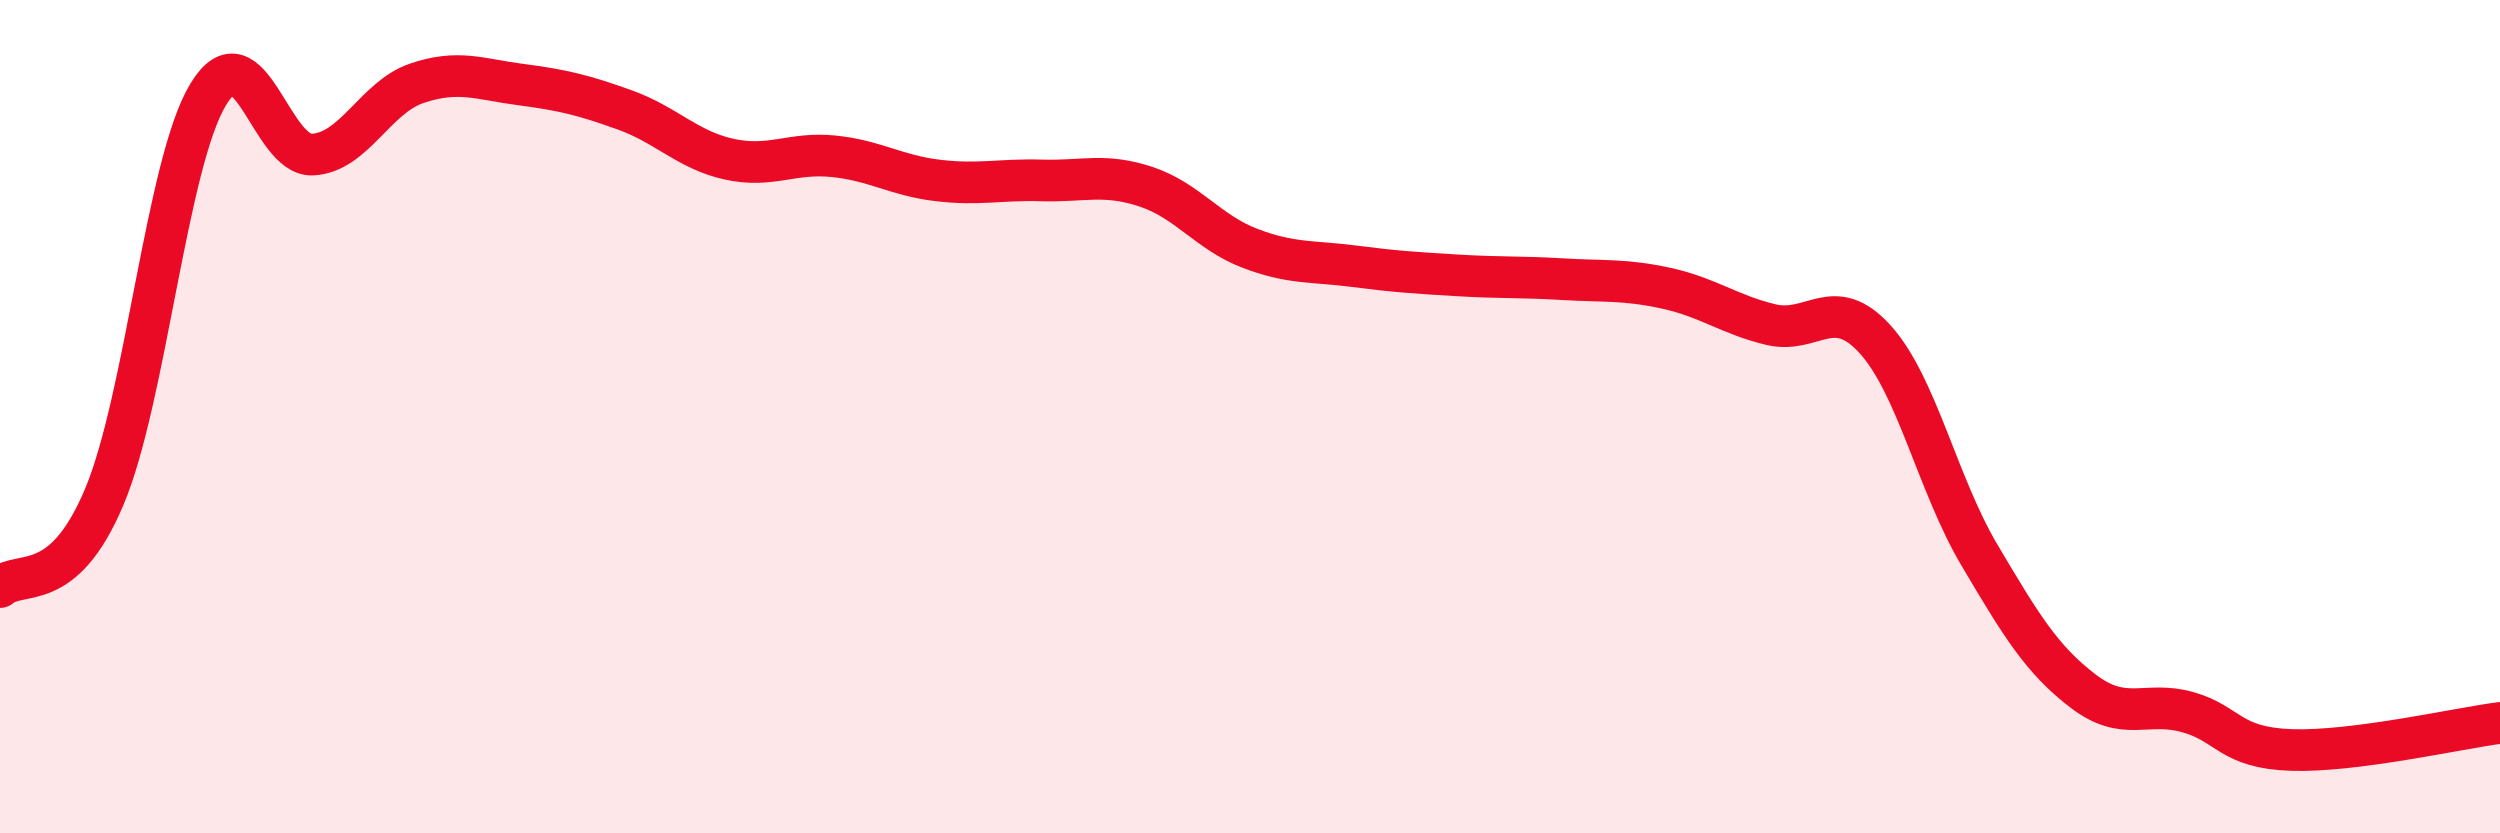
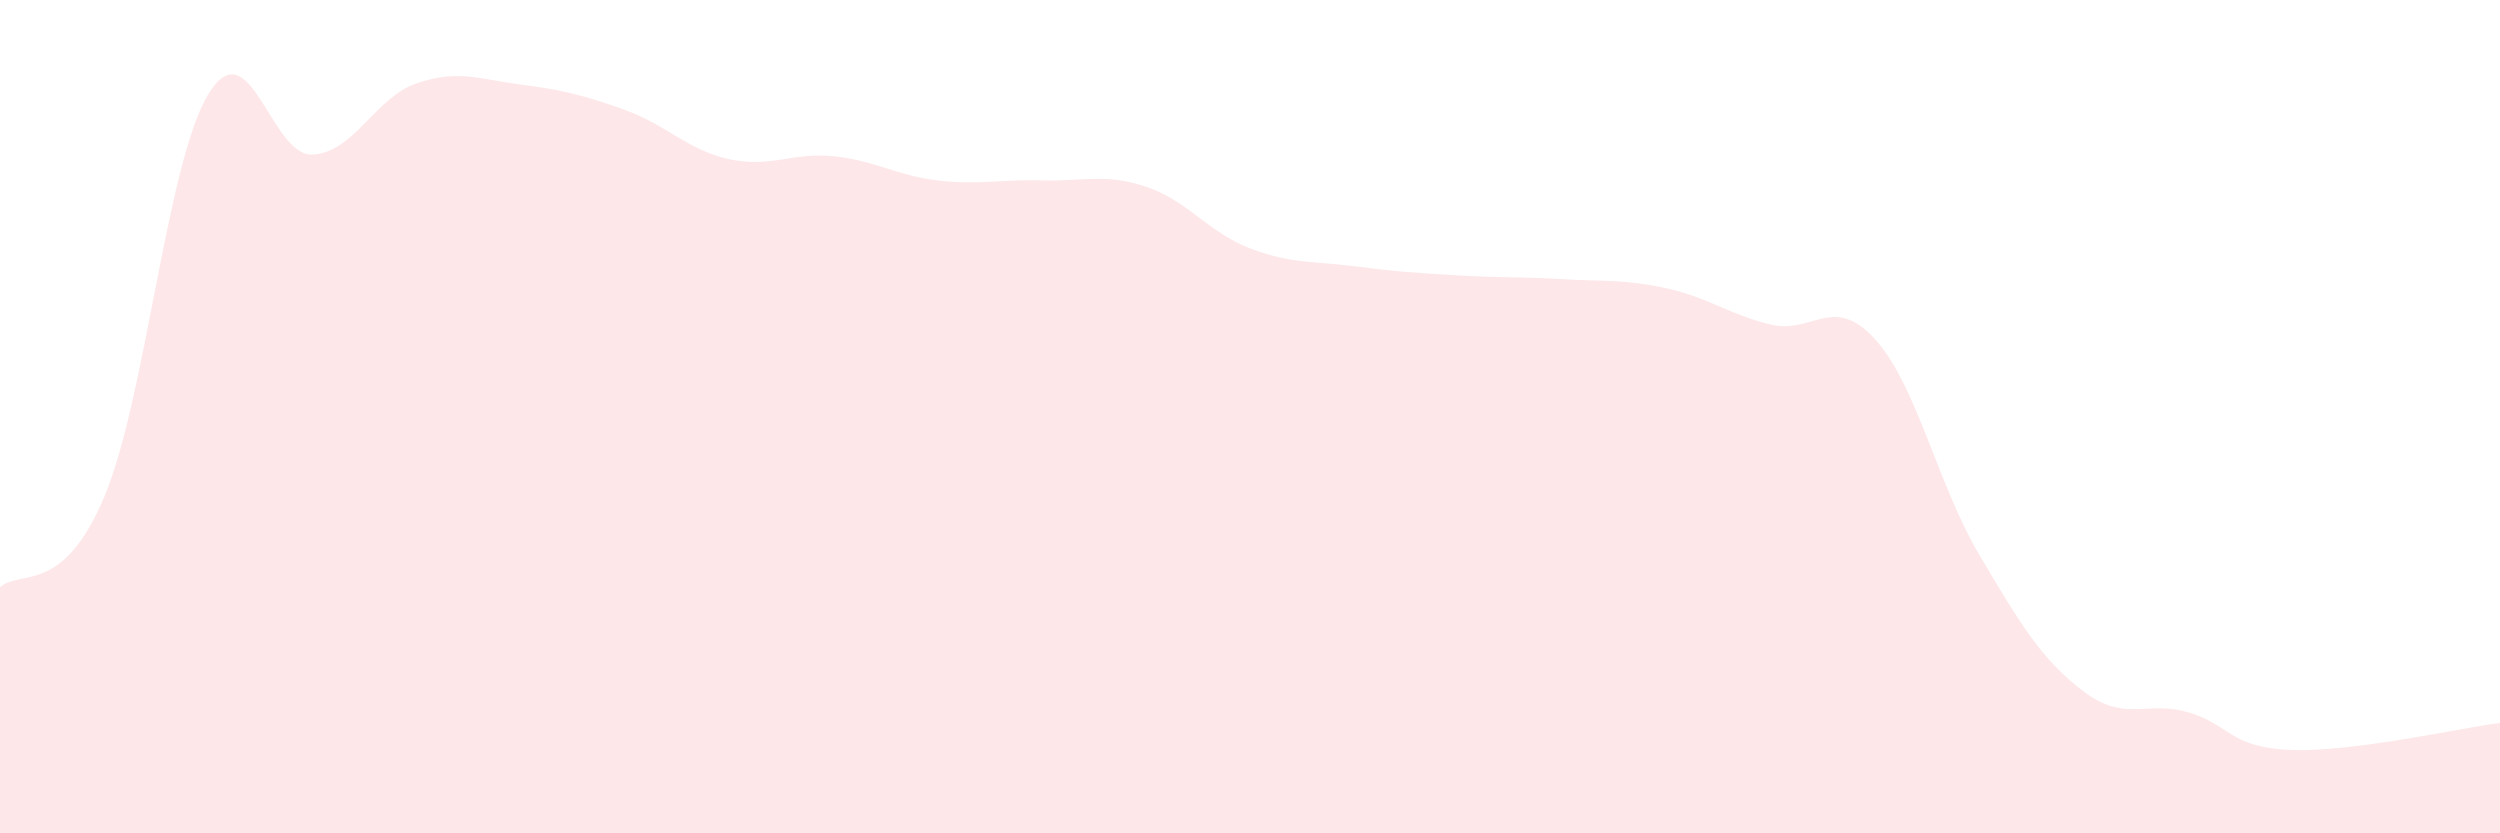
<svg xmlns="http://www.w3.org/2000/svg" width="60" height="20" viewBox="0 0 60 20">
  <path d="M 0,14.09 C 0.5,13.66 1.5,14.3 2.5,11.93 C 3.5,9.56 4,3.9 5,2.26 C 6,0.62 6.5,3.76 7.5,3.71 C 8.5,3.66 9,2.34 10,2 C 11,1.66 11.5,1.9 12.5,2.03 C 13.5,2.16 14,2.28 15,2.64 C 16,3 16.5,3.6 17.5,3.82 C 18.5,4.04 19,3.65 20,3.75 C 21,3.85 21.5,4.21 22.5,4.33 C 23.5,4.45 24,4.3 25,4.33 C 26,4.36 26.5,4.15 27.5,4.48 C 28.5,4.81 29,5.58 30,5.96 C 31,6.34 31.5,6.26 32.5,6.39 C 33.5,6.52 34,6.55 35,6.61 C 36,6.67 36.5,6.64 37.5,6.7 C 38.5,6.76 39,6.7 40,6.92 C 41,7.14 41.5,7.55 42.5,7.79 C 43.5,8.03 44,7.04 45,8.14 C 46,9.24 46.5,11.62 47.5,13.31 C 48.5,15 49,15.83 50,16.59 C 51,17.35 51.5,16.81 52.5,17.09 C 53.5,17.37 53.5,17.95 55,18 C 56.5,18.05 59,17.48 60,17.35L60 20L0 20Z" fill="#EB0A25" opacity="0.1" stroke-linecap="round" stroke-linejoin="round" />
-   <path d="M 0,14.09 C 0.5,13.66 1.5,14.3 2.5,11.93 C 3.5,9.56 4,3.9 5,2.26 C 6,0.62 6.5,3.76 7.5,3.71 C 8.5,3.66 9,2.34 10,2 C 11,1.66 11.5,1.9 12.5,2.03 C 13.5,2.16 14,2.28 15,2.64 C 16,3 16.5,3.6 17.5,3.82 C 18.5,4.04 19,3.65 20,3.75 C 21,3.85 21.5,4.21 22.5,4.33 C 23.5,4.45 24,4.3 25,4.33 C 26,4.36 26.5,4.15 27.5,4.48 C 28.5,4.81 29,5.58 30,5.96 C 31,6.34 31.5,6.26 32.5,6.39 C 33.5,6.52 34,6.55 35,6.61 C 36,6.67 36.5,6.64 37.5,6.7 C 38.5,6.76 39,6.7 40,6.92 C 41,7.14 41.5,7.55 42.5,7.79 C 43.5,8.03 44,7.04 45,8.14 C 46,9.24 46.5,11.62 47.5,13.31 C 48.5,15 49,15.83 50,16.59 C 51,17.35 51.5,16.81 52.5,17.09 C 53.5,17.37 53.5,17.95 55,18 C 56.5,18.05 59,17.48 60,17.35" stroke="#EB0A25" stroke-width="1" fill="none" stroke-linecap="round" stroke-linejoin="round" />
</svg>